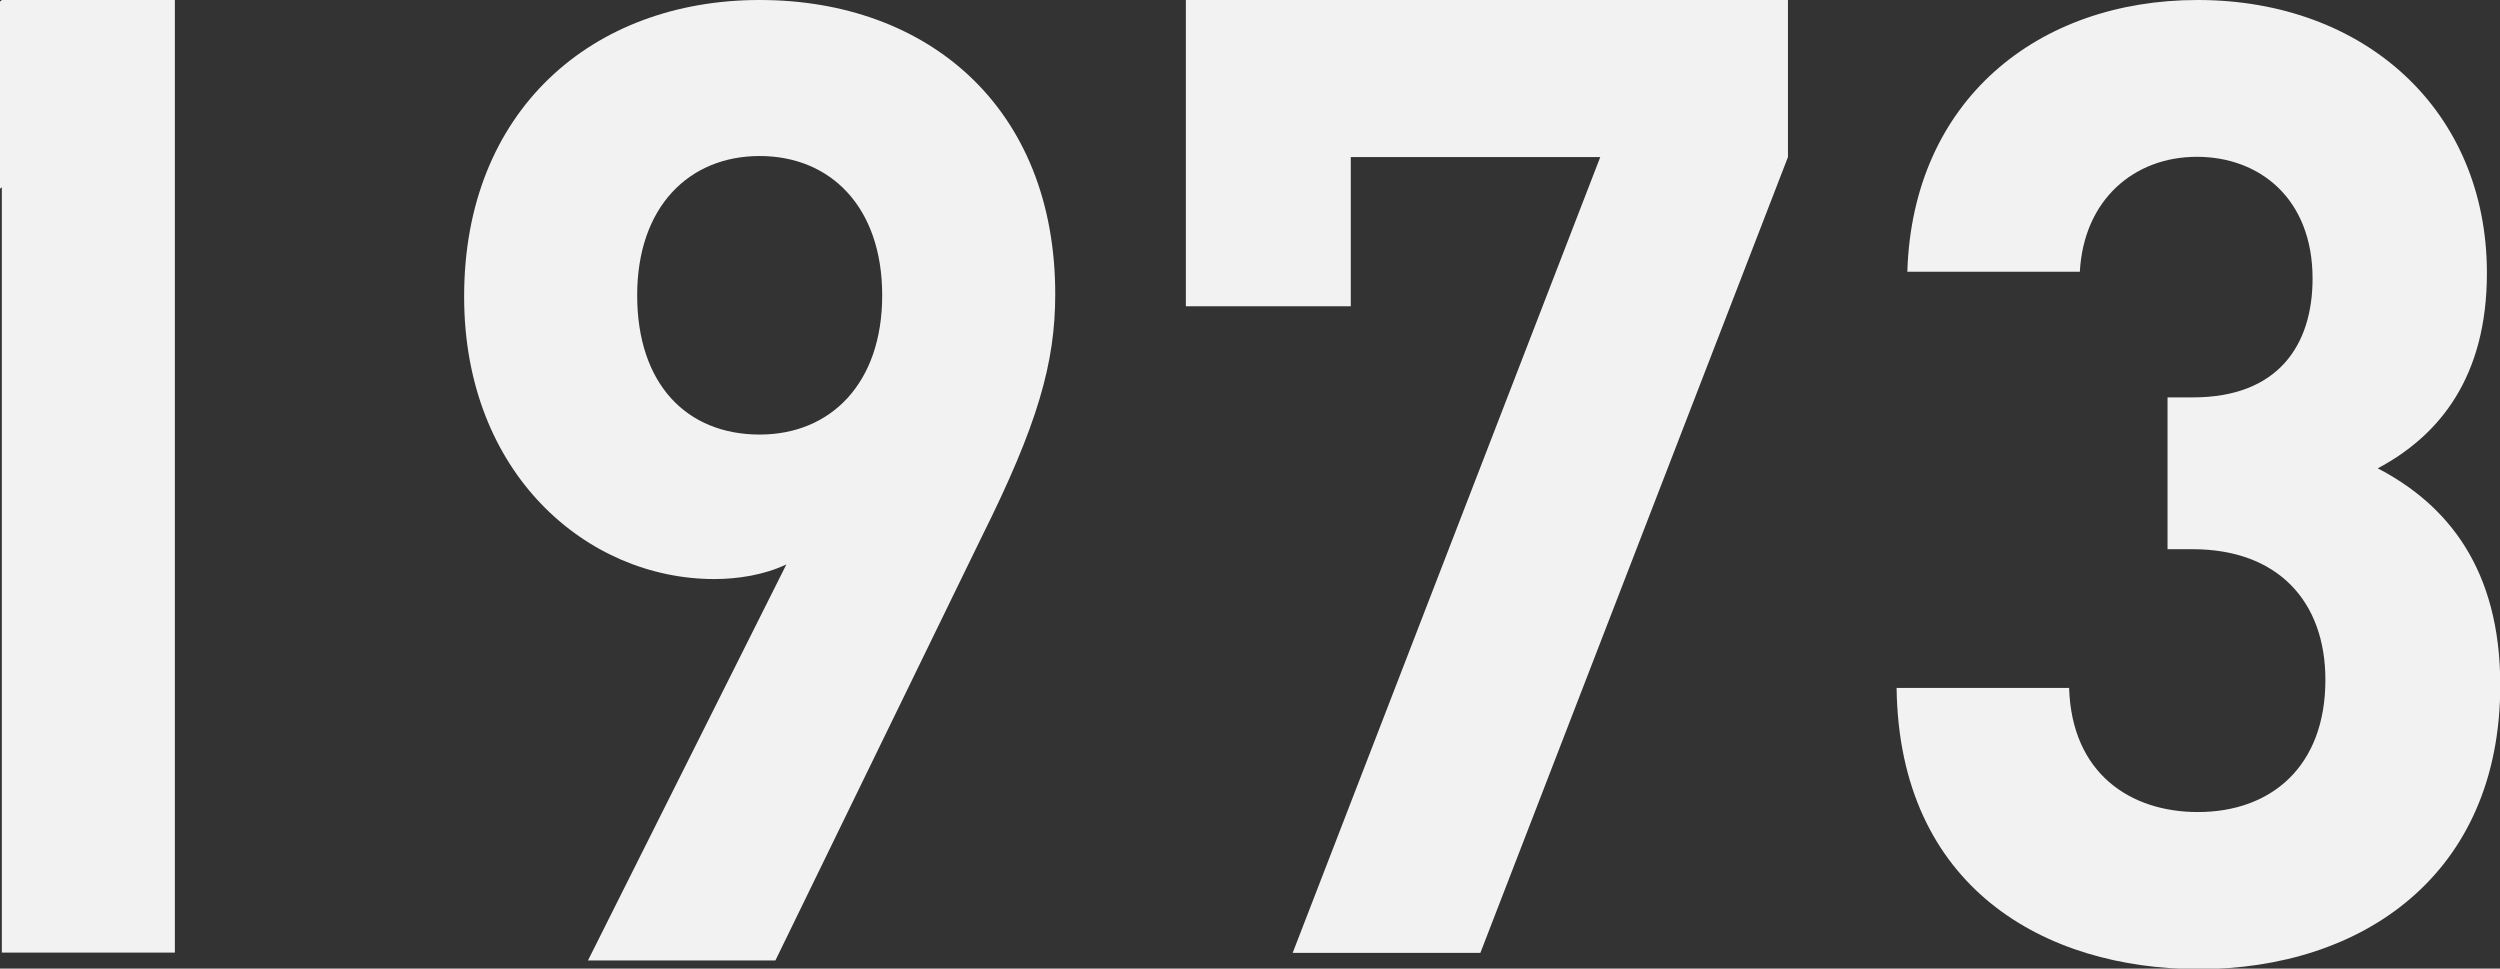
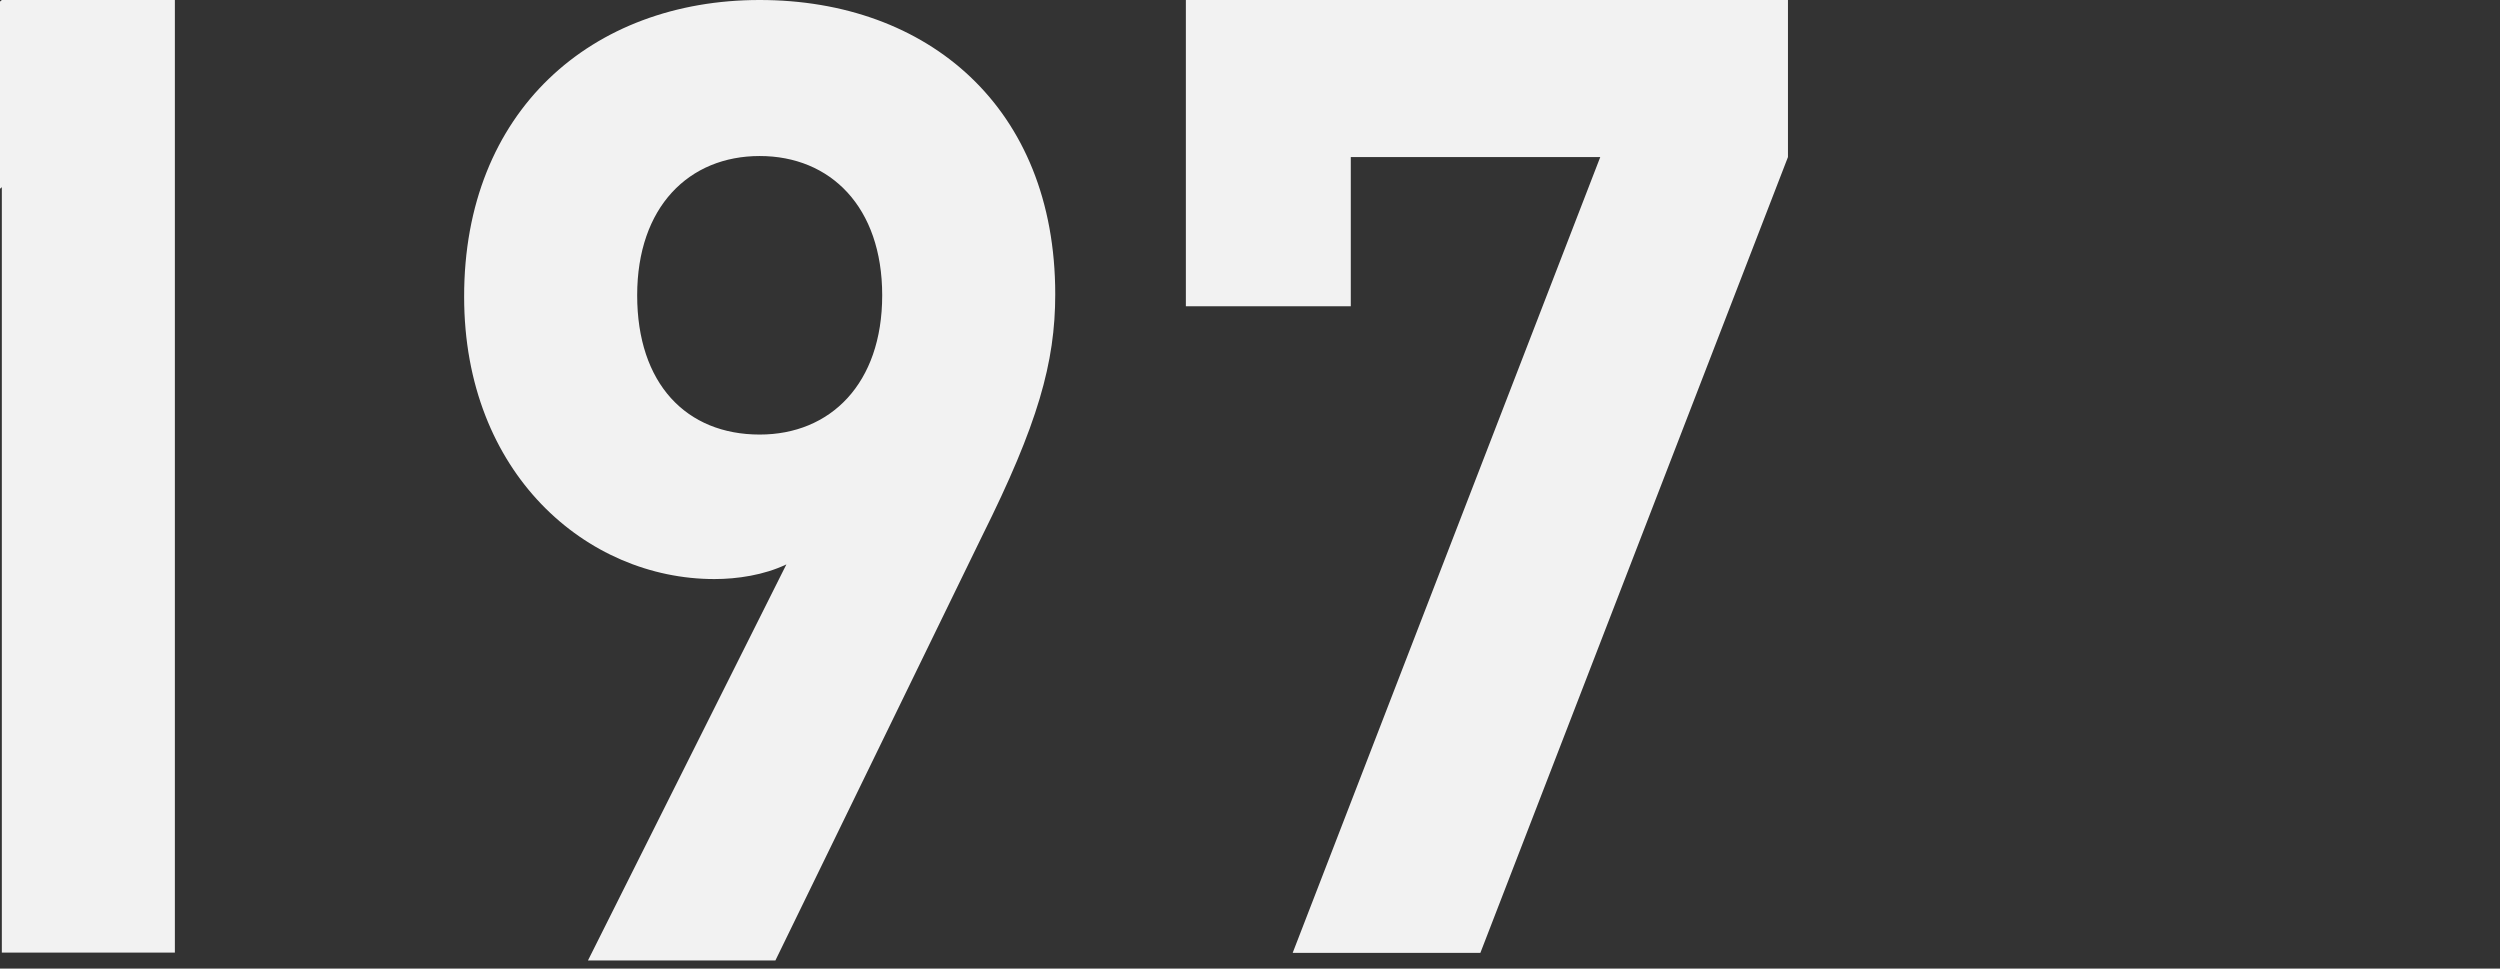
<svg xmlns="http://www.w3.org/2000/svg" version="1.1" id="Layer_1" x="0px" y="0px" viewBox="0 0 955 370" style="enable-background:new 0 0 955 370;" xml:space="preserve">
  <rect x="0" y="0" width="955" height="370" fill="#333333" stroke="none" />
  <style type="text/css">
	.st0{fill:#F2F2F2;}
</style>
  <path class="st0" d="M0.7,363.9V71.5L-73,135.9V64.4L0.7,0h66.1v363.9L0.7,363.9L0.7,363.9z" />
  <path class="st0" d="M224.6,366.9l75.8-151.3c-8.6,4.1-18.8,5.6-27.5,5.6c-48.8,0-95.6-40.4-95.6-107.8C177.2,42.4,226.1,0,290.2,0  s112.9,40.9,112.9,112.4c0,26.1-6.6,49.6-28,92.5l-78.9,162H224.6L224.6,366.9z M290.2,166c27,0,46.8-19.4,46.8-53.2  s-19.8-53.2-46.8-53.2s-46.8,19.4-46.8,53.2S262.2,166,290.2,166z" />
  <path class="st0" d="M493.8,364L611.3,60H516v57h-63V0h230v60L565.5,364H493.8L493.8,364z" />
-   <path class="st0" d="M840,370.2c-59,0-114.5-31.2-115.5-107.4h65.9c1,32.6,23.3,47.4,49.2,47.4c27.9,0,48.7-17.3,48.7-50.5  c0-30.1-18.3-49.9-50.7-49.9H828v-58h9.7c32.5,0,45.7-19.9,45.7-45.4c0-30.6-20.3-46.5-44.2-46.5s-43.2,16.3-44.7,43.9h-65.9  C730.6,38.3,778.4,0,839.5,0C903.6,0,950,42.4,950,104.3c0,39.4-17.8,61.9-41.7,74.6c26.5,13.8,46.8,38.3,46.8,82.8  C955.1,334.4,902.1,370.2,840,370.2L840,370.2z" />
</svg>